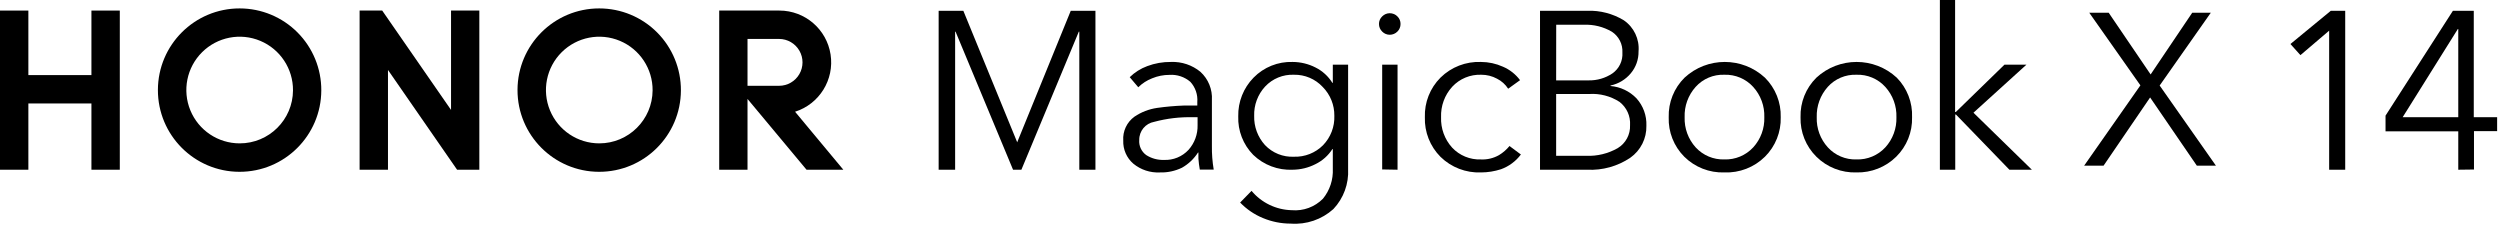
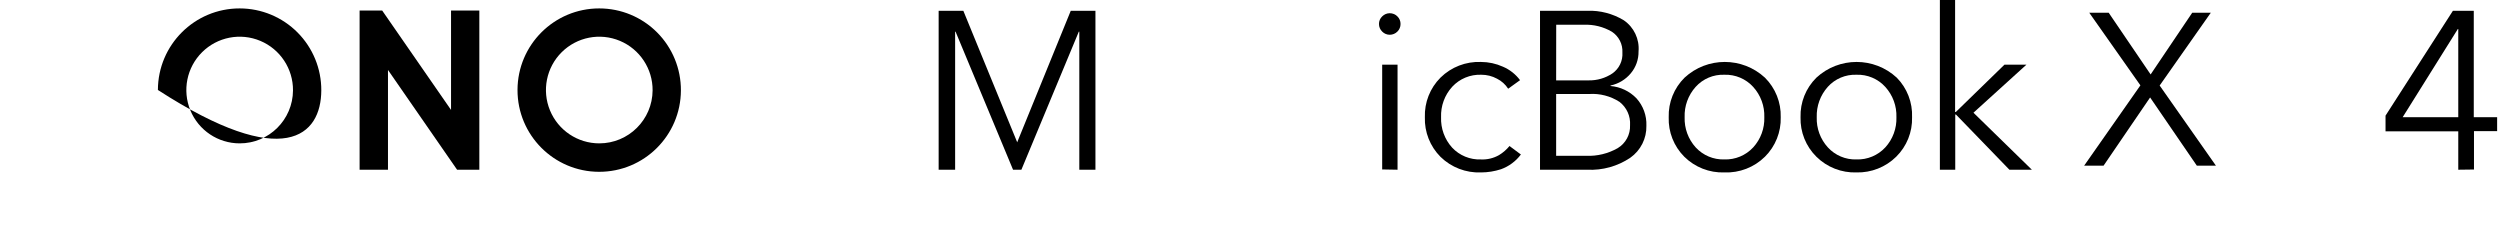
<svg xmlns="http://www.w3.org/2000/svg" width="489px" height="44px" viewBox="0 0 489 44" version="1.1">
  <title>画板</title>
  <g id="画板" stroke="none" stroke-width="1" fill="none" fill-rule="evenodd">
    <rect id="矩形" fill="#FFFFFF" opacity="0" x="0" y="0" width="489" height="44" />
    <g id="编组-2" fill="#000000" fill-rule="nonzero">
      <g id="30i资源-2book-14">
        <g id="编组" transform="translate(183.6, 0)">
          <polygon id="路径" points="0 33.198 0 2.108 4.828 2.108 15.368 27.839 15.463 27.581 25.84 2.108 30.668 2.108 30.668 33.198 27.513 33.198 27.513 6.188 27.418 6.188 16.184 33.198 14.552 33.198 3.305 6.188 3.223 6.188 3.223 33.198" />
-           <path d="M43.275,33.728 C41.39,33.824 39.538,33.213 38.08,32.014 C36.767,30.884 36.041,29.217 36.108,27.486 C35.985,25.657 36.813,23.895 38.298,22.821 C39.628,21.924 41.143,21.338 42.731,21.107 C44.467,20.861 46.215,20.707 47.967,20.645 L50.592,20.645 L50.592,19.978 C50.712,18.523 50.219,17.083 49.232,16.007 C48.103,15.036 46.638,14.547 45.152,14.647 C43.99,14.643 42.839,14.87 41.766,15.314 C40.748,15.706 39.822,16.303 39.046,17.068 L37.373,15.096 C38.351,14.143 39.519,13.406 40.8,12.934 C42.286,12.374 43.864,12.097 45.451,12.118 C47.541,12.034 49.588,12.721 51.204,14.049 C52.75,15.46 53.575,17.495 53.448,19.584 L53.448,28.56 C53.425,30.104 53.544,31.648 53.802,33.17 L51.082,33.17 C50.953,32.459 50.862,31.742 50.81,31.022 C50.81,30.441 50.81,30.047 50.81,29.838 L50.728,29.838 C49.942,31.066 48.868,32.084 47.6,32.803 C46.254,33.456 44.77,33.774 43.275,33.728 L43.275,33.728 Z M44.064,31.28 C45.881,31.364 47.642,30.642 48.878,29.308 C50.062,27.983 50.695,26.256 50.646,24.48 L50.646,22.93 L49.776,22.93 C47.212,22.862 44.651,23.164 42.174,23.827 C40.46,24.127 39.217,25.624 39.236,27.363 C39.139,28.521 39.655,29.646 40.596,30.328 C41.628,30.99 42.838,31.322 44.064,31.28 L44.064,31.28 Z" id="形状" />
-           <path d="M68.87,43.738 C67.003,43.74 65.153,43.371 63.43,42.65 C61.749,41.959 60.23,40.926 58.97,39.617 L61.2,37.332 C63.154,39.665 66.018,41.043 69.061,41.113 C71.329,41.312 73.568,40.489 75.167,38.869 C76.509,37.224 77.197,35.141 77.098,33.021 L77.098,29.158 L77.017,29.158 C76.205,30.43 75.056,31.452 73.698,32.11 C72.317,32.815 70.789,33.188 69.238,33.198 C66.376,33.329 63.587,32.276 61.526,30.287 C59.559,28.284 58.501,25.559 58.602,22.753 C58.54,19.932 59.619,17.206 61.594,15.191 C63.599,13.14 66.372,12.025 69.238,12.118 C70.788,12.123 72.316,12.49 73.698,13.192 C75.065,13.869 76.214,14.915 77.017,16.211 L77.098,16.211 L77.098,12.648 L80.09,12.648 L80.09,33.048 C80.246,35.948 79.203,38.785 77.207,40.895 C74.933,42.941 71.921,43.968 68.87,43.738 Z M69.496,30.654 C71.62,30.728 73.679,29.915 75.181,28.41 C76.672,26.875 77.473,24.797 77.398,22.658 C77.429,20.541 76.605,18.501 75.113,17 C73.665,15.443 71.622,14.577 69.496,14.62 C67.368,14.531 65.306,15.375 63.852,16.932 C62.418,18.487 61.651,20.543 61.717,22.658 C61.656,24.762 62.412,26.809 63.825,28.37 C65.292,29.921 67.363,30.755 69.496,30.654 Z" id="形状" />
          <path d="M88.237,6.8 C87.685,6.8 87.156,6.58 86.768,6.188 C86.357,5.8 86.125,5.258 86.129,4.692 C86.122,4.126 86.354,3.583 86.768,3.196 C87.156,2.804 87.685,2.584 88.237,2.584 C88.792,2.585 89.325,2.805 89.719,3.196 C90.13,3.584 90.357,4.127 90.345,4.692 C90.354,5.256 90.127,5.798 89.719,6.188 C89.325,6.579 88.792,6.799 88.237,6.8 Z M86.754,33.143 L86.754,12.648 L89.76,12.648 L89.76,33.198 L86.754,33.143 Z" id="形状" />
          <path d="M106.08,33.728 C103.135,33.843 100.273,32.741 98.165,30.682 C96.119,28.63 95.012,25.825 95.105,22.93 C95.007,20.033 96.115,17.226 98.165,15.178 C100.268,13.109 103.132,12.002 106.08,12.118 C107.557,12.121 109.017,12.437 110.364,13.042 C111.698,13.608 112.858,14.519 113.723,15.681 L111.398,17.354 C110.86,16.518 110.109,15.842 109.222,15.395 C108.275,14.88 107.212,14.613 106.134,14.62 C103.987,14.538 101.911,15.397 100.45,16.973 C98.973,18.597 98.192,20.736 98.274,22.93 C98.192,25.11 98.962,27.237 100.422,28.859 C101.879,30.422 103.945,31.271 106.08,31.185 C107.31,31.242 108.531,30.949 109.602,30.342 C110.385,29.871 111.08,29.268 111.656,28.56 L113.886,30.219 C112.899,31.539 111.547,32.542 109.997,33.102 C108.732,33.513 107.41,33.725 106.08,33.728 L106.08,33.728 Z" id="路径" />
          <path d="M117.626,33.198 L117.626,2.108 L126.888,2.108 C129.388,2.022 131.859,2.665 134.001,3.958 C136.001,5.318 137.109,7.654 136.898,10.064 C136.924,11.623 136.388,13.139 135.388,14.334 C134.372,15.558 132.973,16.401 131.417,16.728 L131.417,16.823 C133.344,16.982 135.147,17.838 136.49,19.23 C137.813,20.694 138.511,22.617 138.434,24.589 C138.497,27.075 137.313,29.427 135.279,30.858 C132.796,32.53 129.837,33.351 126.847,33.198 L117.626,33.198 Z M120.782,15.722 L127.146,15.722 C128.795,15.754 130.414,15.279 131.784,14.362 C133.105,13.438 133.848,11.89 133.742,10.282 C133.833,8.65 133.044,7.094 131.675,6.202 C130.029,5.238 128.141,4.766 126.235,4.842 L120.795,4.842 L120.782,15.722 Z M120.782,30.478 L126.67,30.478 C128.819,30.562 130.948,30.044 132.818,28.982 C134.388,28.037 135.316,26.311 135.238,24.48 C135.351,22.712 134.576,21.003 133.171,19.924 C131.411,18.788 129.332,18.249 127.242,18.387 L120.782,18.387 L120.782,30.478 Z" id="形状" />
          <path d="M153.68,33.728 C150.757,33.824 147.924,32.712 145.846,30.654 C143.806,28.612 142.703,25.815 142.8,22.93 C142.715,20.032 143.838,17.229 145.901,15.191 C150.34,11.092 157.183,11.092 161.622,15.191 C163.676,17.234 164.793,20.034 164.71,22.93 C164.791,25.82 163.674,28.616 161.622,30.654 C159.513,32.732 156.638,33.845 153.68,33.728 L153.68,33.728 Z M153.68,31.185 C155.814,31.256 157.873,30.398 159.324,28.832 C160.792,27.224 161.573,25.106 161.5,22.93 C161.575,20.745 160.794,18.618 159.324,17 C157.883,15.416 155.82,14.546 153.68,14.62 C151.547,14.541 149.49,15.413 148.063,17 C146.607,18.624 145.837,20.75 145.914,22.93 C145.842,25.103 146.617,27.22 148.077,28.832 C149.514,30.393 151.559,31.252 153.68,31.185 L153.68,31.185 Z" id="形状" />
          <path d="M179.52,33.728 C176.598,33.822 173.765,32.711 171.686,30.654 C169.626,28.621 168.503,25.823 168.586,22.93 C168.5,20.032 169.624,17.229 171.686,15.191 C176.125,11.092 182.969,11.092 187.408,15.191 C189.431,17.247 190.514,20.048 190.4,22.93 C190.483,25.823 189.36,28.621 187.299,30.654 C185.23,32.69 182.422,33.799 179.52,33.728 Z M179.52,31.185 C181.654,31.258 183.714,30.399 185.164,28.832 C186.632,27.224 187.413,25.106 187.34,22.93 C187.415,20.745 186.634,18.618 185.164,17 C183.726,15.413 181.66,14.542 179.52,14.62 C177.387,14.541 175.33,15.413 173.903,17 C172.453,18.628 171.684,20.751 171.754,22.93 C171.681,25.106 172.462,27.224 173.93,28.832 C175.361,30.394 177.403,31.253 179.52,31.185 Z" id="形状" />
          <polygon id="路径" points="195.84 33.198 195.84 0 198.818 0 198.818 21.91 198.954 21.91 208.474 12.648 212.772 12.648 202.409 22.046 213.833 33.198 209.44 33.198 198.982 22.399 198.846 22.399 198.846 33.198" />
-           <polygon id="路径" points="271.982 33.198 271.982 5.998 266.365 10.785 264.407 8.609 272.308 2.108 275.123 2.108 275.123 33.198" />
          <path d="M297.237,33.198 L297.237,25.69 L283.011,25.69 L283.011,22.617 L296.19,2.108 L300.27,2.108 L300.27,22.93 L304.839,22.93 L304.839,25.65 L300.311,25.65 L300.311,33.157 L297.237,33.198 Z M286.357,22.93 L297.237,22.93 L297.237,5.671 L297.155,5.671 L286.357,22.93 Z" id="形状" />
        </g>
        <g id="编组" transform="translate(0, 1.36)">
-           <polygon id="路径" points="17.884 0.707 23.433 0.707 23.433 31.838 17.884 31.838 17.884 18.877 5.549 18.877 5.549 31.838 0 31.838 0 0.707 5.549 0.707 5.549 13.328 17.884 13.328" />
          <polygon id="路径" points="88.223 20.142 74.759 0.707 70.339 0.707 70.339 31.838 75.888 31.838 75.888 12.322 89.406 31.838 93.758 31.838 93.758 0.707 88.223 0.707" />
          <path d="M117.218,0.286 C108.398,0.278 101.24,7.418 101.225,16.238 C101.21,25.059 108.344,32.223 117.164,32.246 C125.984,32.268 133.155,25.14 133.185,16.32 C133.203,12.074 131.529,7.995 128.532,4.986 C125.536,1.977 121.465,0.286 117.218,0.286 Z M117.218,26.683 C112.993,26.683 109.185,24.134 107.575,20.228 C105.964,16.322 106.869,11.83 109.867,8.852 C112.864,5.874 117.362,4.998 121.258,6.634 C125.153,8.27 127.677,12.095 127.65,16.32 C127.612,22.054 122.953,26.683 117.218,26.683 Z" id="形状" />
-           <path d="M155.516,20.495 C160.276,18.982 163.223,14.227 162.46,9.291 C161.697,4.355 157.45,0.712 152.456,0.707 L140.678,0.707 L140.678,31.838 L146.214,31.838 L146.214,17.993 L157.76,31.838 L164.954,31.838 L155.516,20.495 Z M146.214,15.422 L146.214,6.256 L152.388,6.256 C154.025,6.256 155.538,7.13 156.357,8.548 C157.176,9.966 157.176,11.713 156.357,13.131 C155.538,14.549 154.025,15.422 152.388,15.422 L146.214,15.422 Z" id="形状" />
-           <path d="M46.879,0.286 C38.059,0.278 30.901,7.418 30.886,16.238 C30.871,25.059 38.005,32.223 46.825,32.246 C55.645,32.268 62.816,25.14 62.846,16.32 C62.864,12.074 61.19,7.995 58.193,4.986 C55.197,1.977 51.126,0.286 46.879,0.286 Z M46.879,26.683 C42.654,26.683 38.846,24.134 37.236,20.228 C35.625,16.322 36.53,11.83 39.528,8.852 C42.525,5.874 47.023,4.998 50.918,6.634 C54.814,8.27 57.338,12.095 57.31,16.32 C57.28,22.058 52.617,26.691 46.879,26.683 L46.879,26.683 Z" id="形状" />
+           <path d="M46.879,0.286 C38.059,0.278 30.901,7.418 30.886,16.238 C55.645,32.268 62.816,25.14 62.846,16.32 C62.864,12.074 61.19,7.995 58.193,4.986 C55.197,1.977 51.126,0.286 46.879,0.286 Z M46.879,26.683 C42.654,26.683 38.846,24.134 37.236,20.228 C35.625,16.322 36.53,11.83 39.528,8.852 C42.525,5.874 47.023,4.998 50.918,6.634 C54.814,8.27 57.338,12.095 57.31,16.32 C57.28,22.058 52.617,26.691 46.879,26.683 L46.879,26.683 Z" id="形状" />
        </g>
      </g>
      <polygon id="路径" points="407.66 32.399 418.662 16.696 408.66 2.493 412.461 2.493 420.662 14.562 428.797 2.493 432.431 2.493 422.429 16.729 433.431 32.399 429.697 32.399 420.562 19.063 411.461 32.399" />
    </g>
  </g>
</svg>